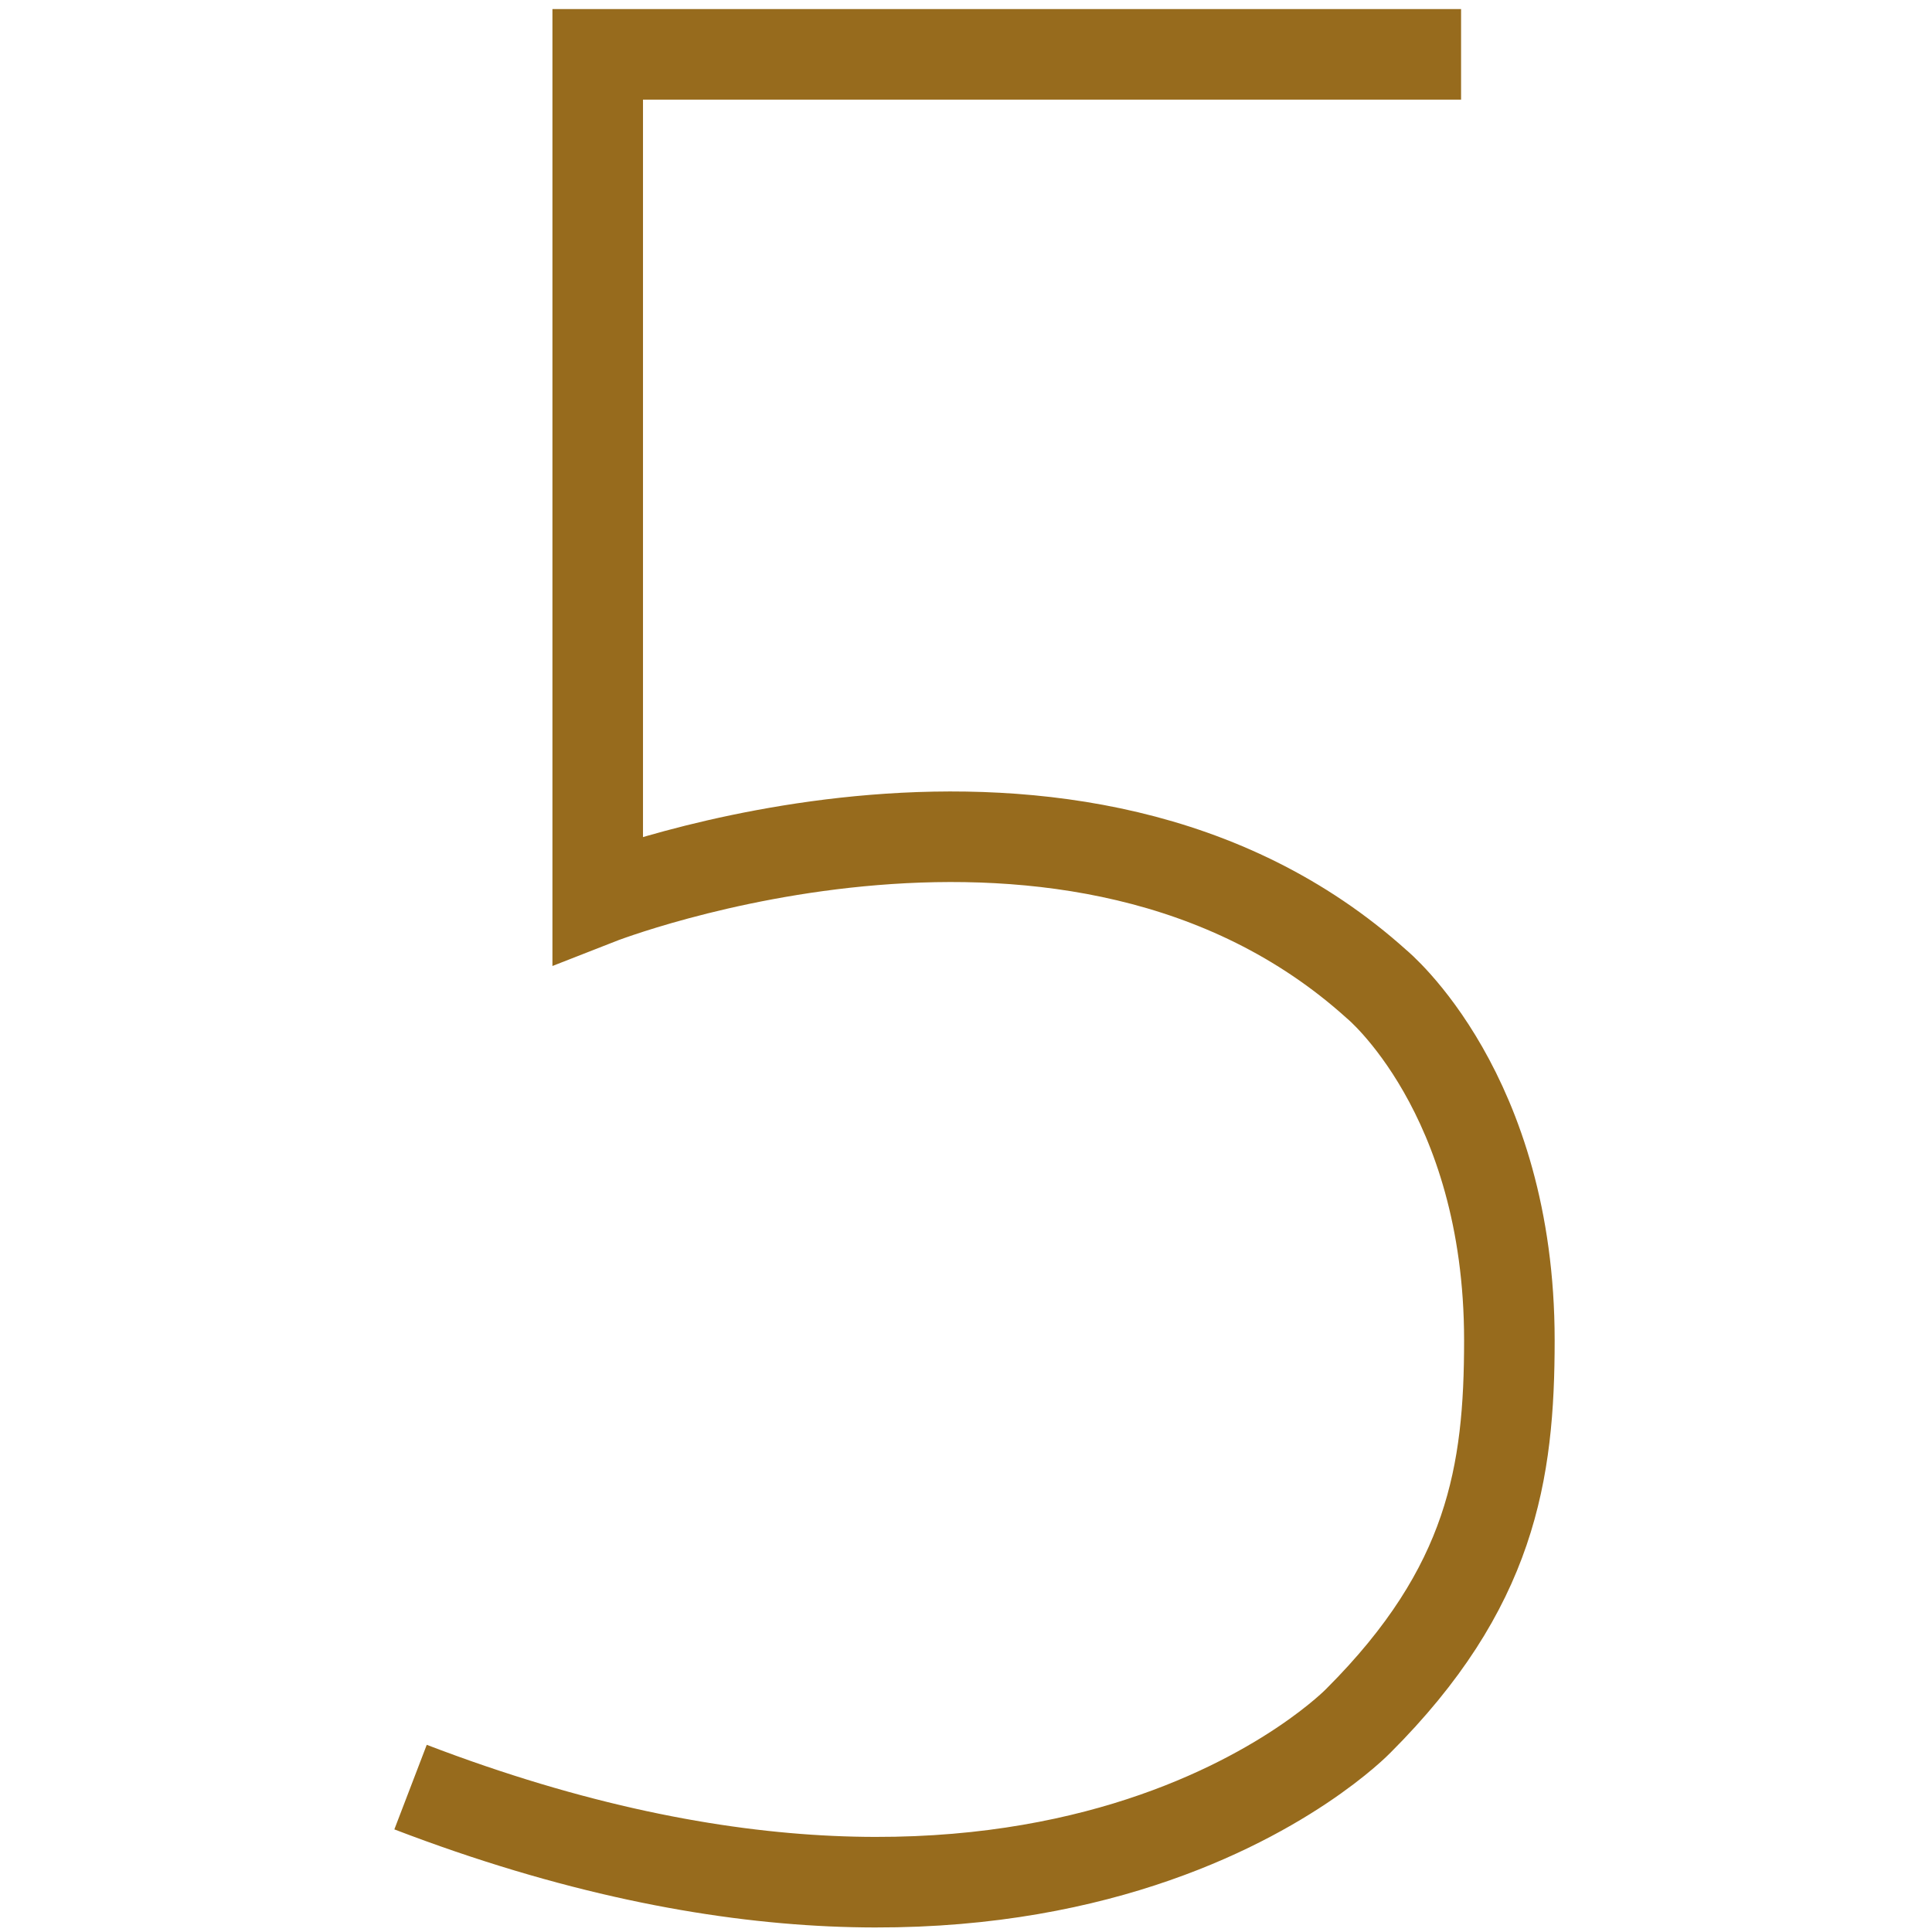
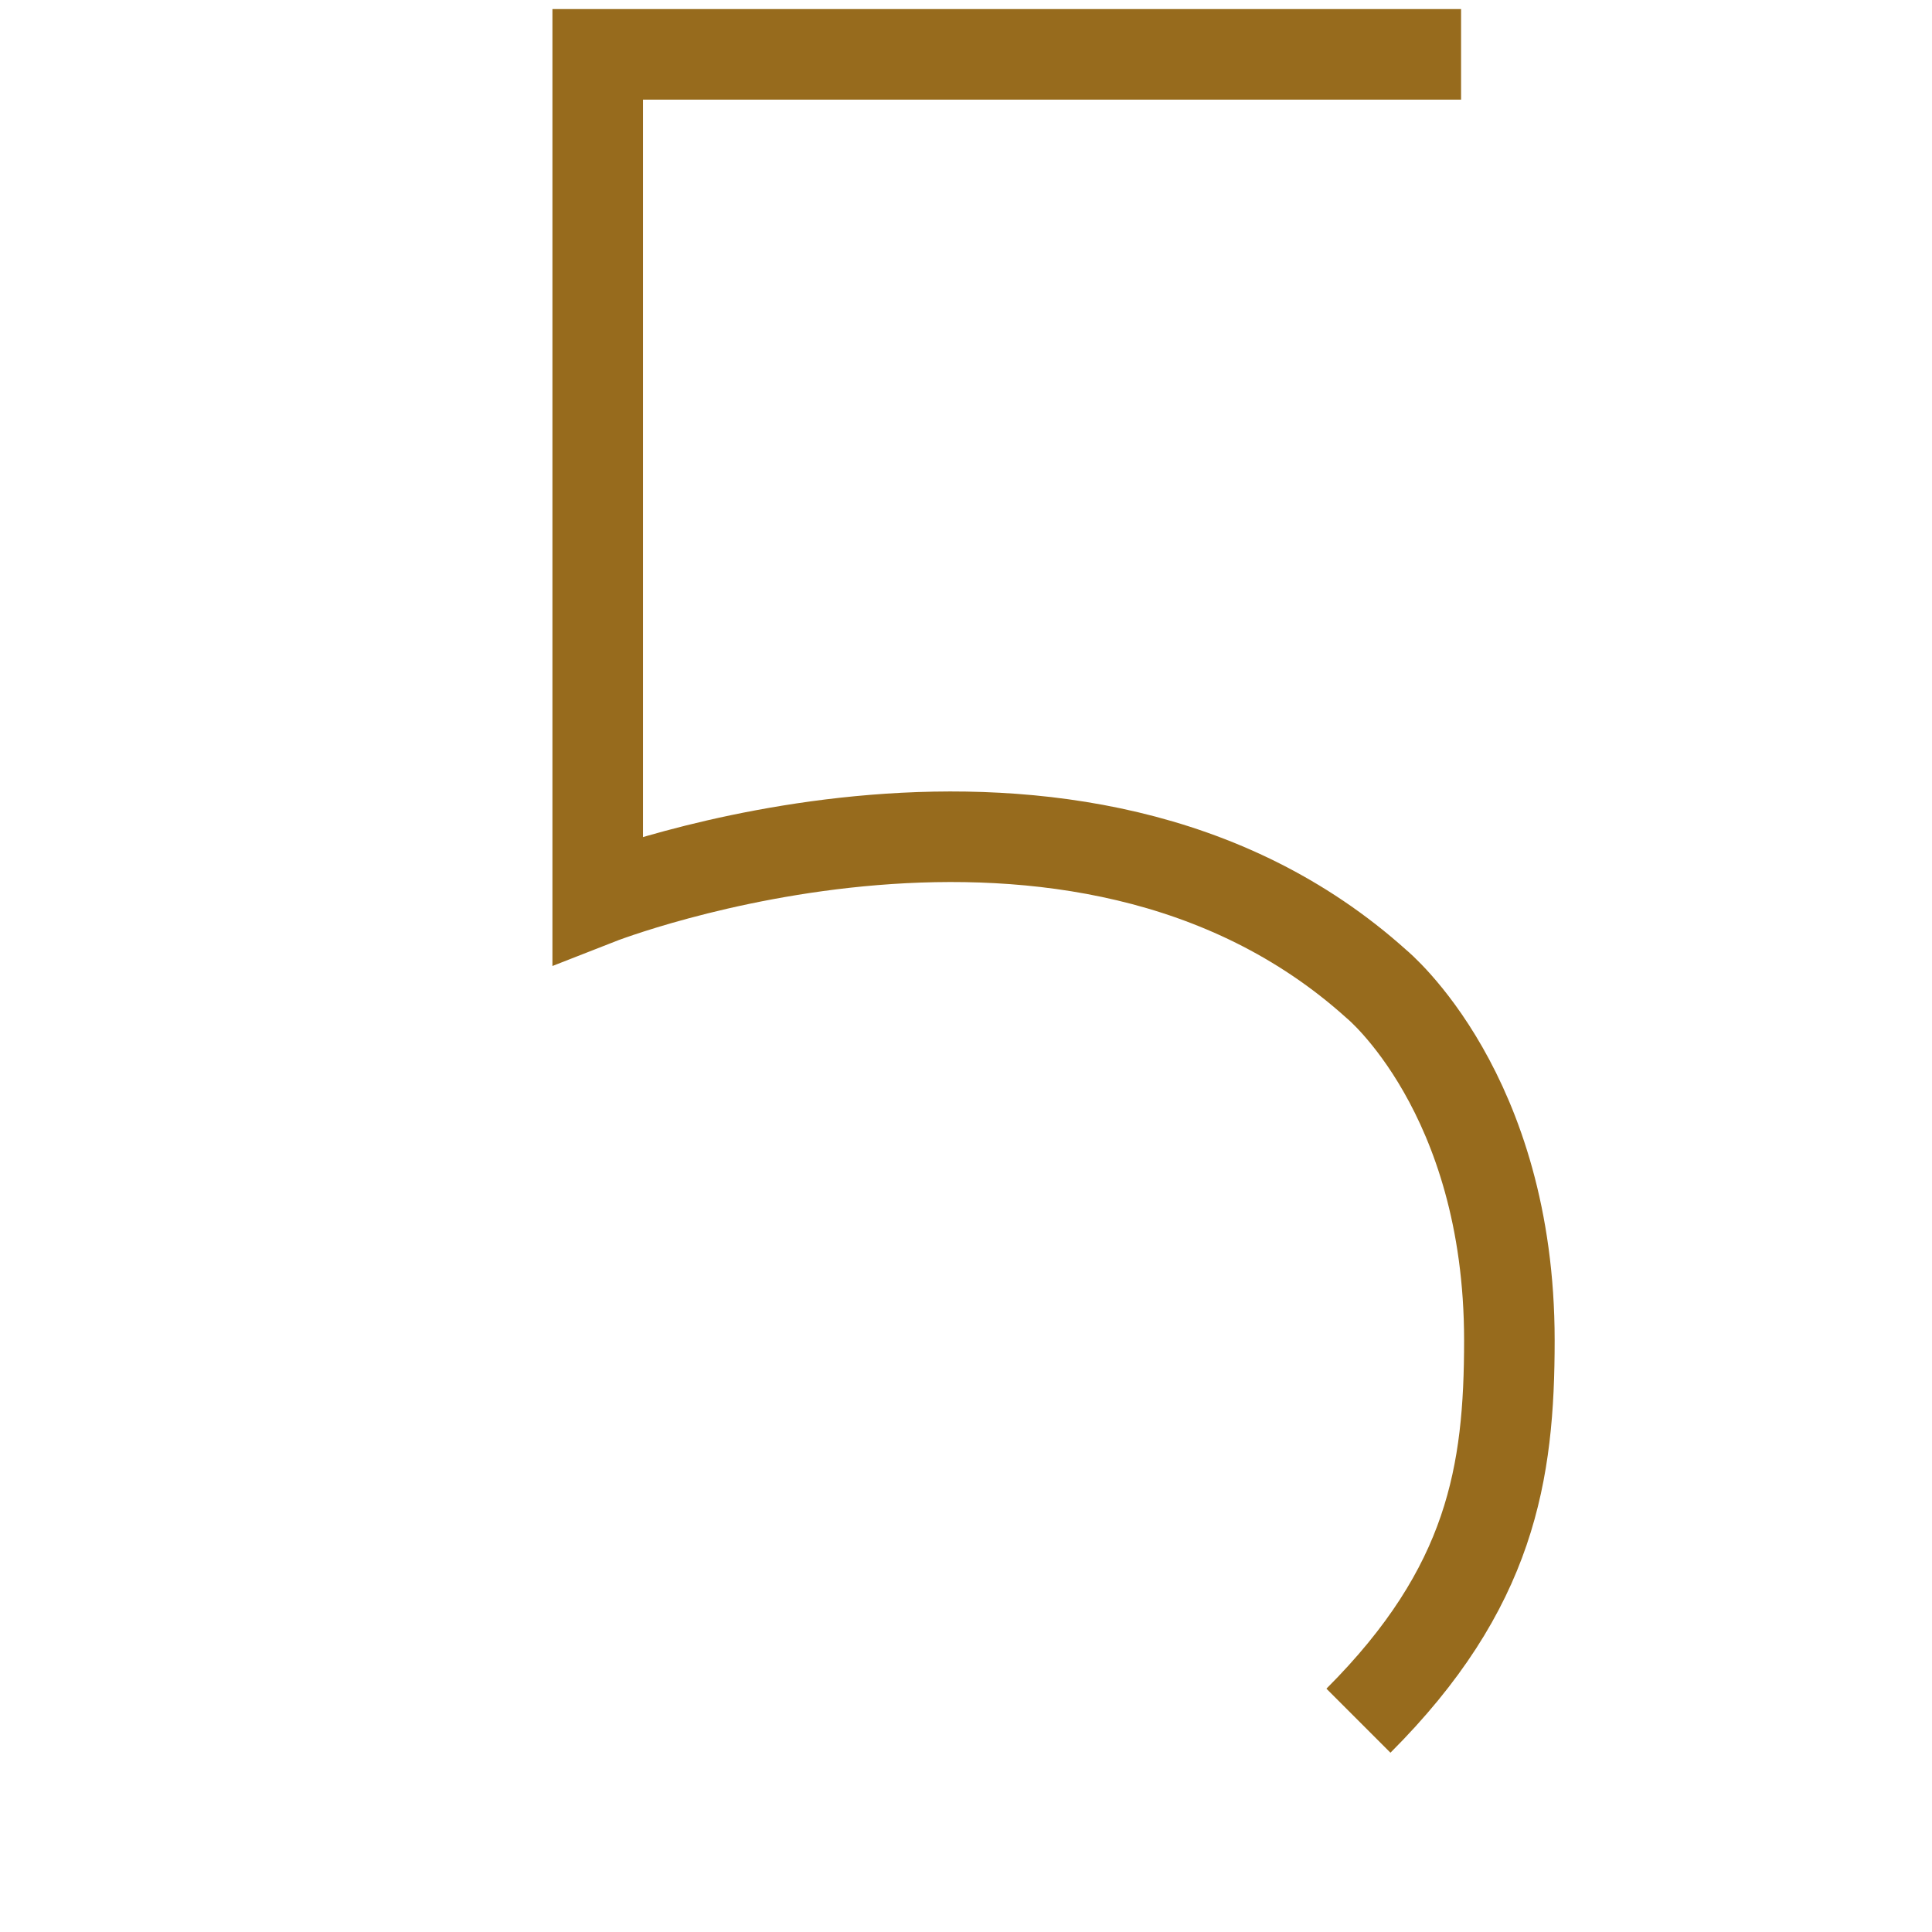
<svg xmlns="http://www.w3.org/2000/svg" version="1.1" id="Layer_1" x="0px" y="0px" viewBox="0 0 32 32" style="enable-background:new 0 0 32 32;" xml:space="preserve">
  <style type="text/css">
	.st0{fill:none;stroke:#976B1D;stroke-width:1.5;stroke-miterlimit:10;}
</style>
-   <path class="st0" d="M24.2,0.9H9.9v14c0,0,7.9-3.1,12.9,1.4c0,0,2.2,1.8,2.2,5.9c0,2.2-0.3,4.1-2.5,6.3c0,0-5,5.2-15.7,1.1" />
+   <path class="st0" d="M24.2,0.9H9.9v14c0,0,7.9-3.1,12.9,1.4c0,0,2.2,1.8,2.2,5.9c0,2.2-0.3,4.1-2.5,6.3" />
</svg>